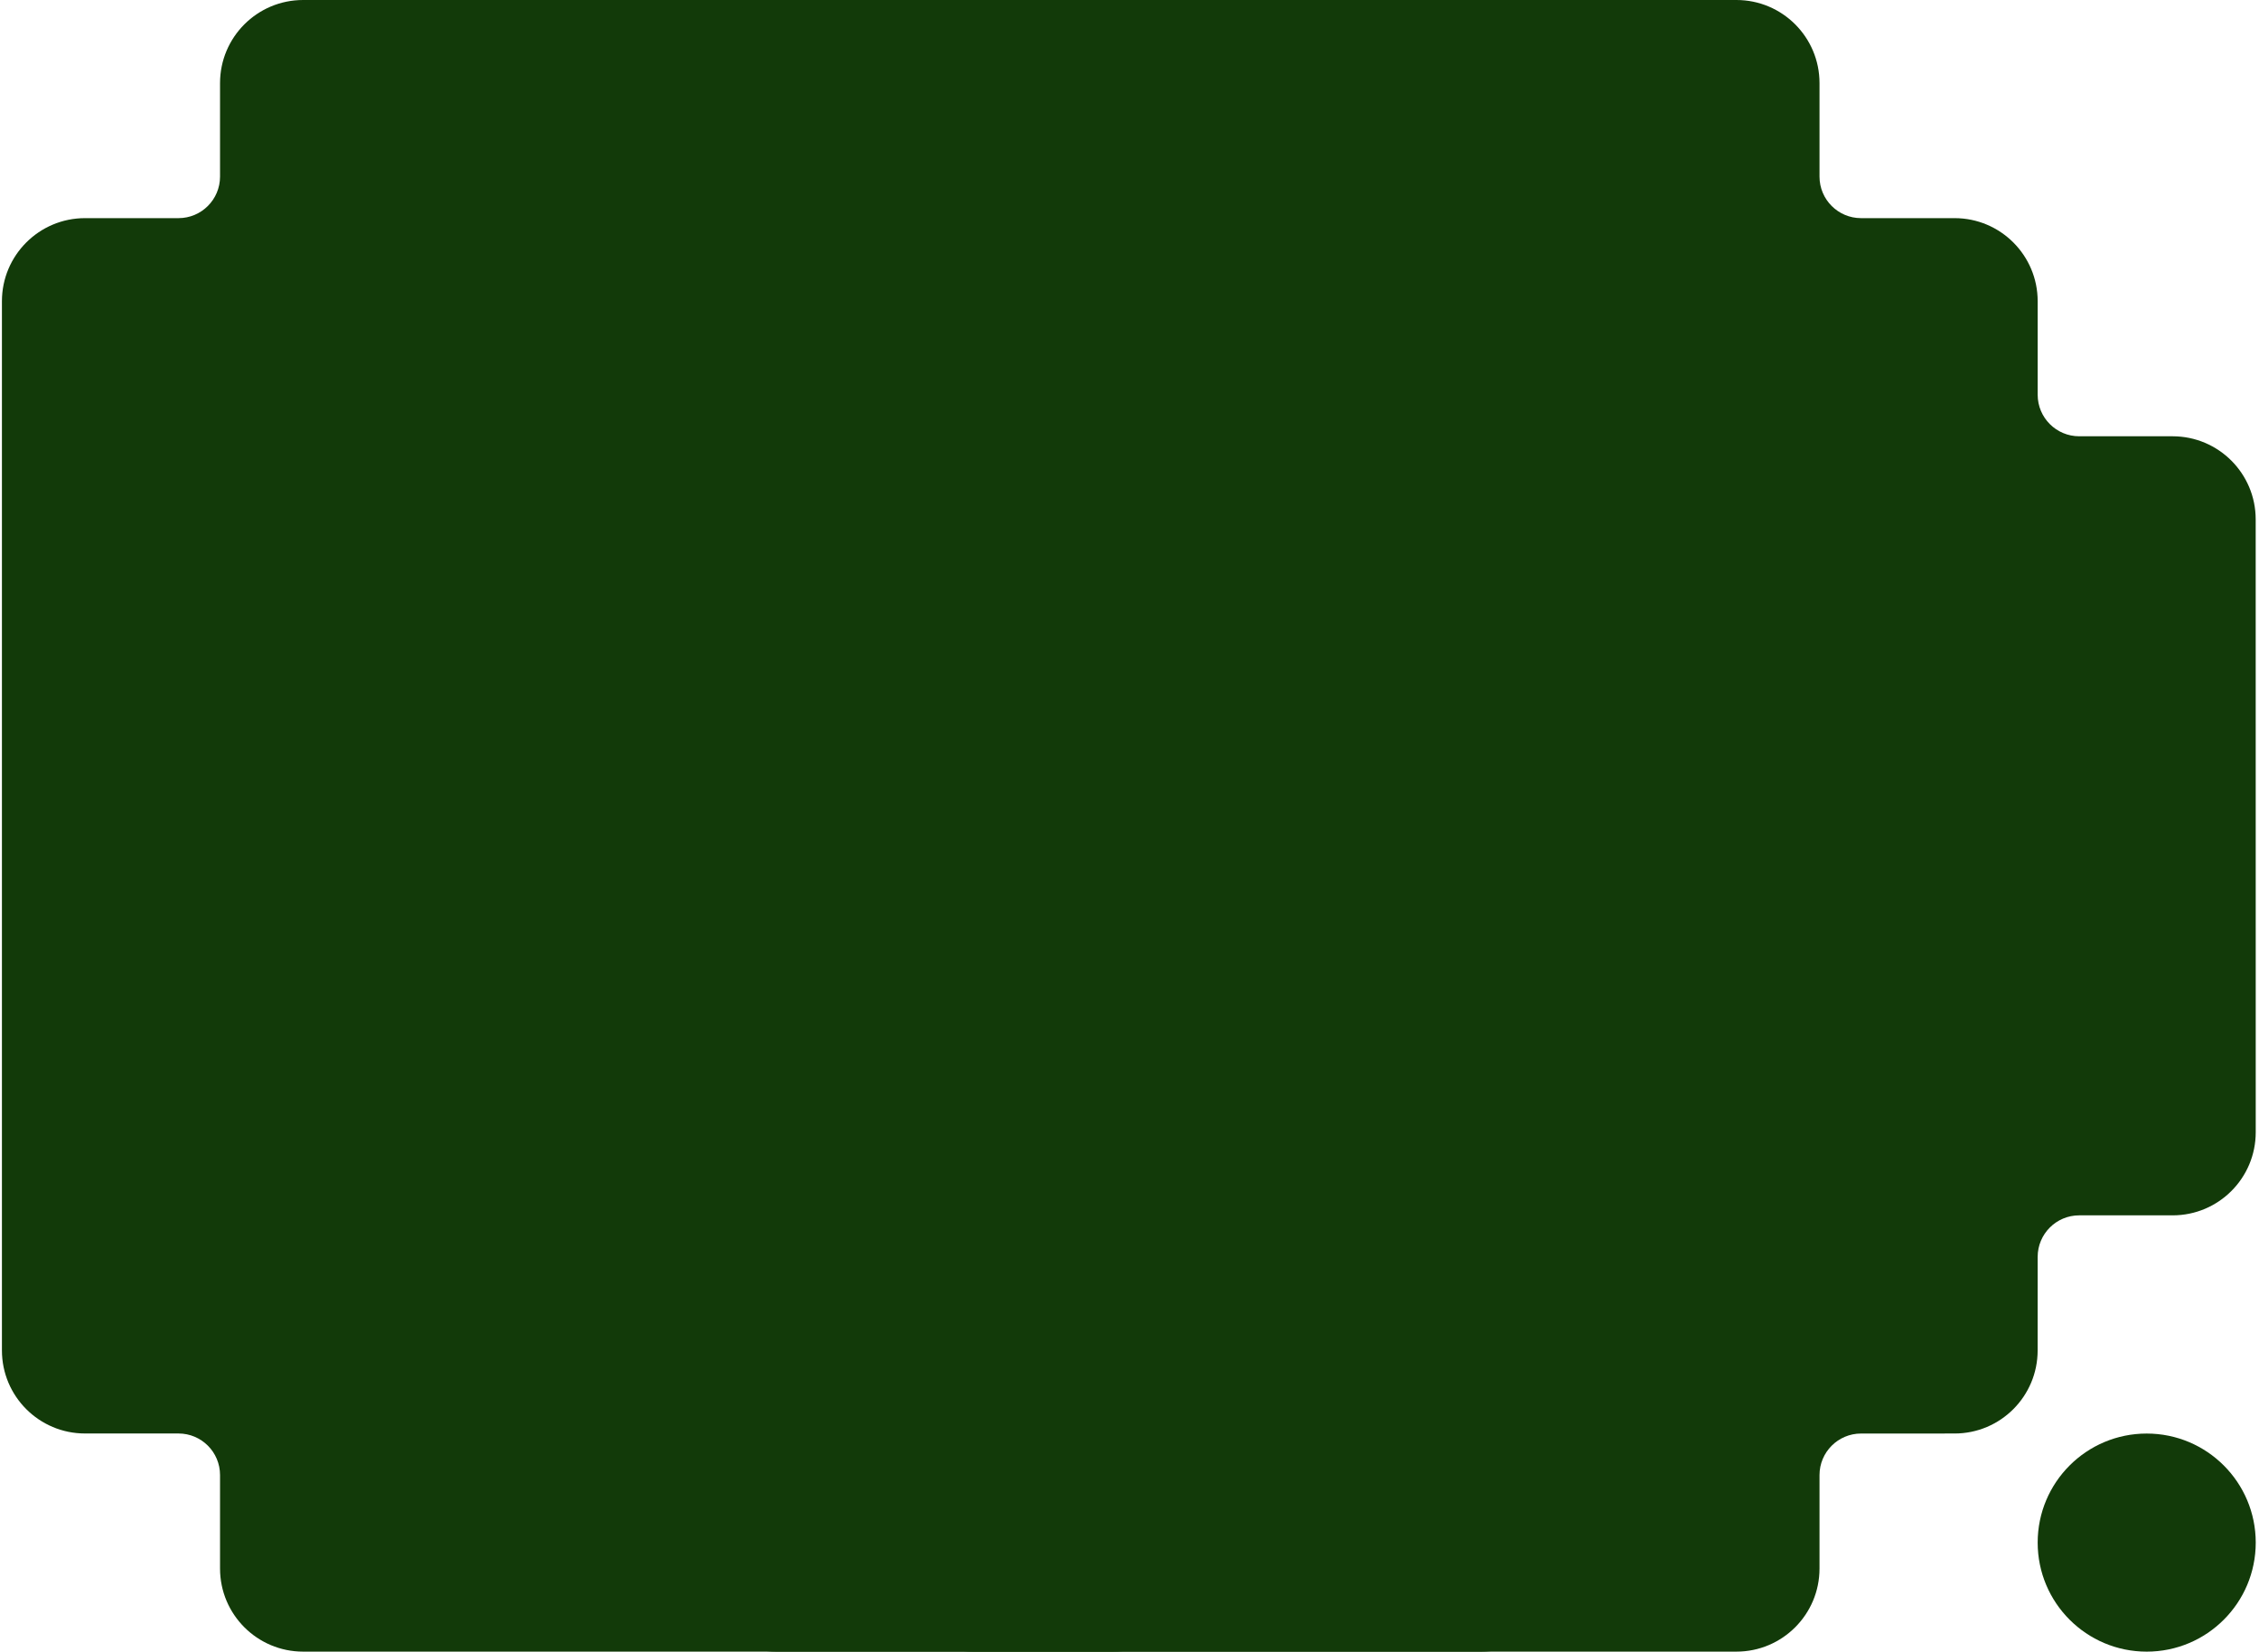
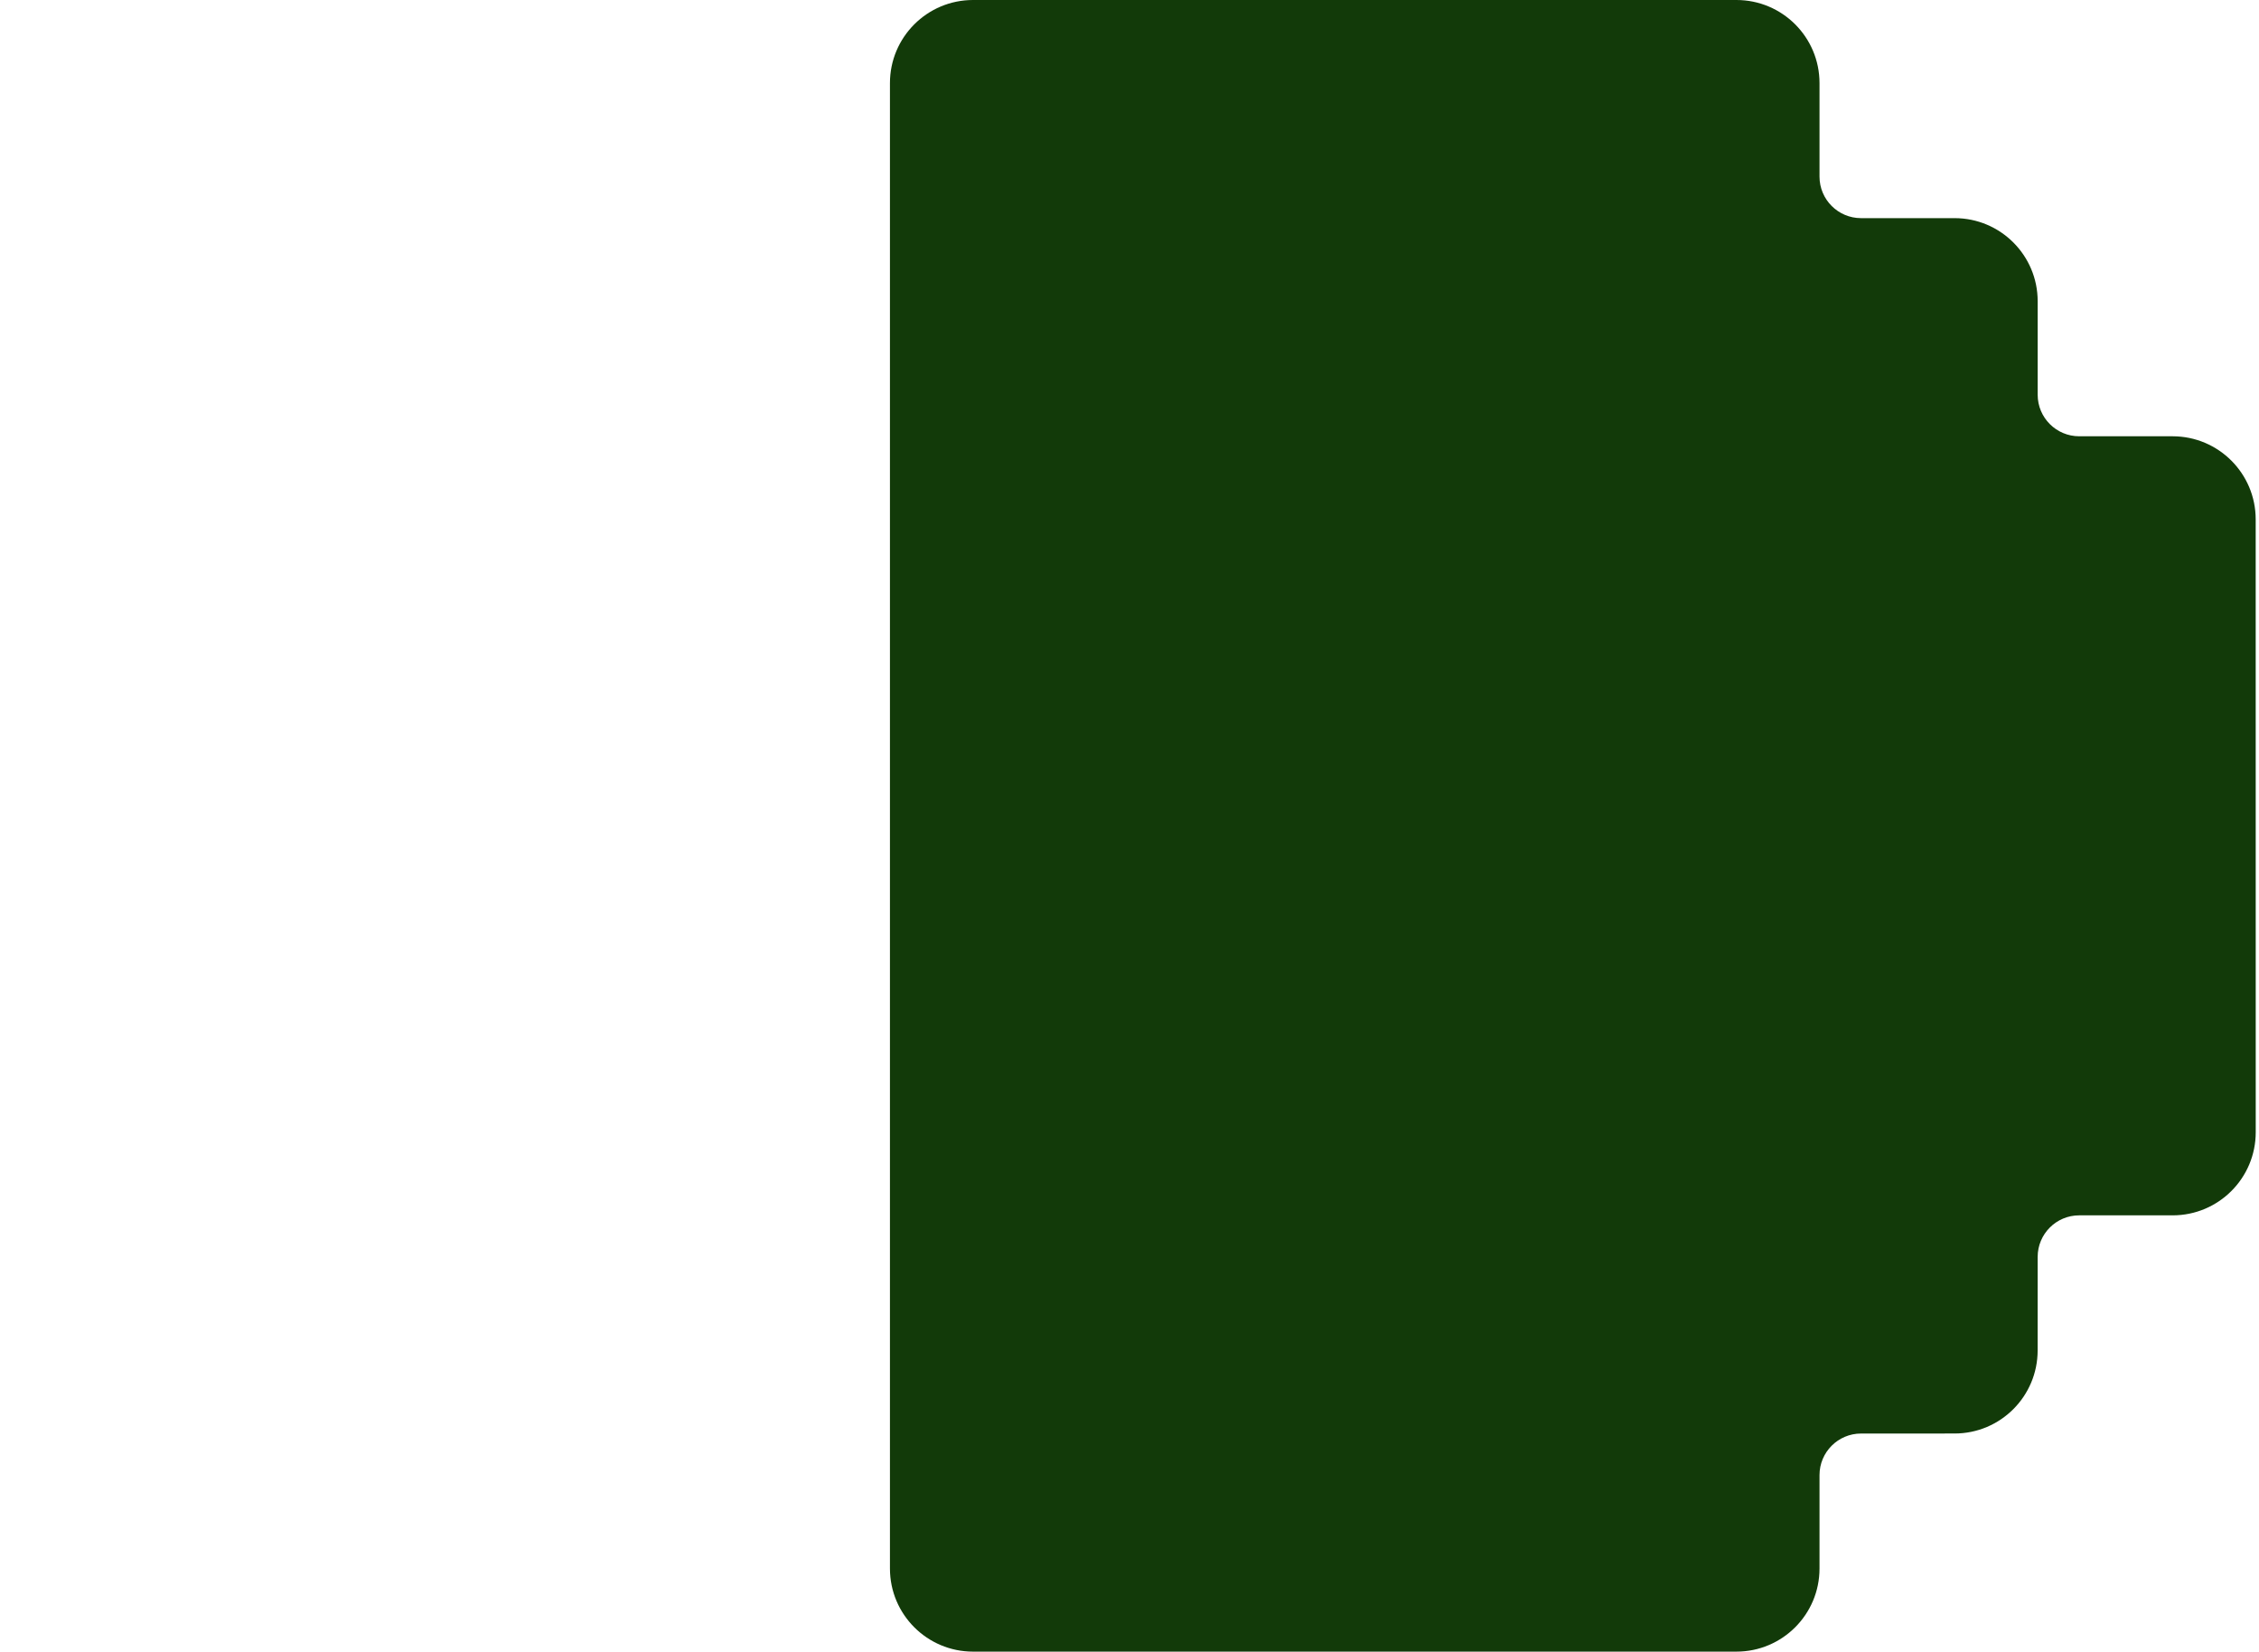
<svg xmlns="http://www.w3.org/2000/svg" width="435" height="318" viewBox="0 0 435 318" fill="none">
-   <path d="M58.371 0H214.371C223.208 0 230.371 7.163 230.371 16V302C230.371 310.837 223.208 318 214.371 318H58.371C49.535 318 42.371 310.837 42.371 302V284C42.371 279.582 38.789 276 34.371 276H16.371C7.535 276 0.371 268.837 0.371 260V58C0.371 49.163 7.535 42 16.371 42H34.371C38.789 42 42.371 38.418 42.371 34V16C42.371 7.163 49.535 0 58.371 0Z" fill="#123A09" />
  <path d="M400.381 84C395.963 84 392.381 80.418 392.381 76V58C392.381 49.163 385.218 42 376.381 42H358.371C353.953 42 350.371 38.418 350.371 34V16C350.371 7.163 343.208 0 334.371 0H187.371C178.535 0 171.371 7.163 171.371 16V302C171.371 310.837 178.535 318 187.371 318H334.371C343.208 318 350.371 310.837 350.371 302V284.009C350.371 279.592 353.951 276.011 358.369 276.009L376.379 276.004C385.213 276.002 392.373 268.842 392.375 260.008L392.379 241.998C392.38 237.581 395.962 234 400.379 234H418.37C427.207 234 434.371 226.836 434.37 217.999L434.362 99.999C434.362 91.163 427.199 84 418.362 84H400.381Z" fill="#123A09" />
-   <path d="M434.371 297.007C434.371 285.411 424.971 276.012 413.376 276.012V276.012C401.781 276.012 392.381 285.411 392.381 297.007V297.007C392.381 308.602 401.781 318.002 413.376 318.002V318.002C424.971 318.002 434.371 308.602 434.371 297.007V297.007Z" fill="#123A09" />
-   <path d="M149.457 0H285.288C294.124 0 301.288 7.163 301.288 16V302C301.288 310.837 294.124 318 285.288 318H149.457C140.62 318 133.457 310.837 133.457 302V16C133.457 7.163 140.62 0 149.457 0Z" fill="#123A09" />
</svg>